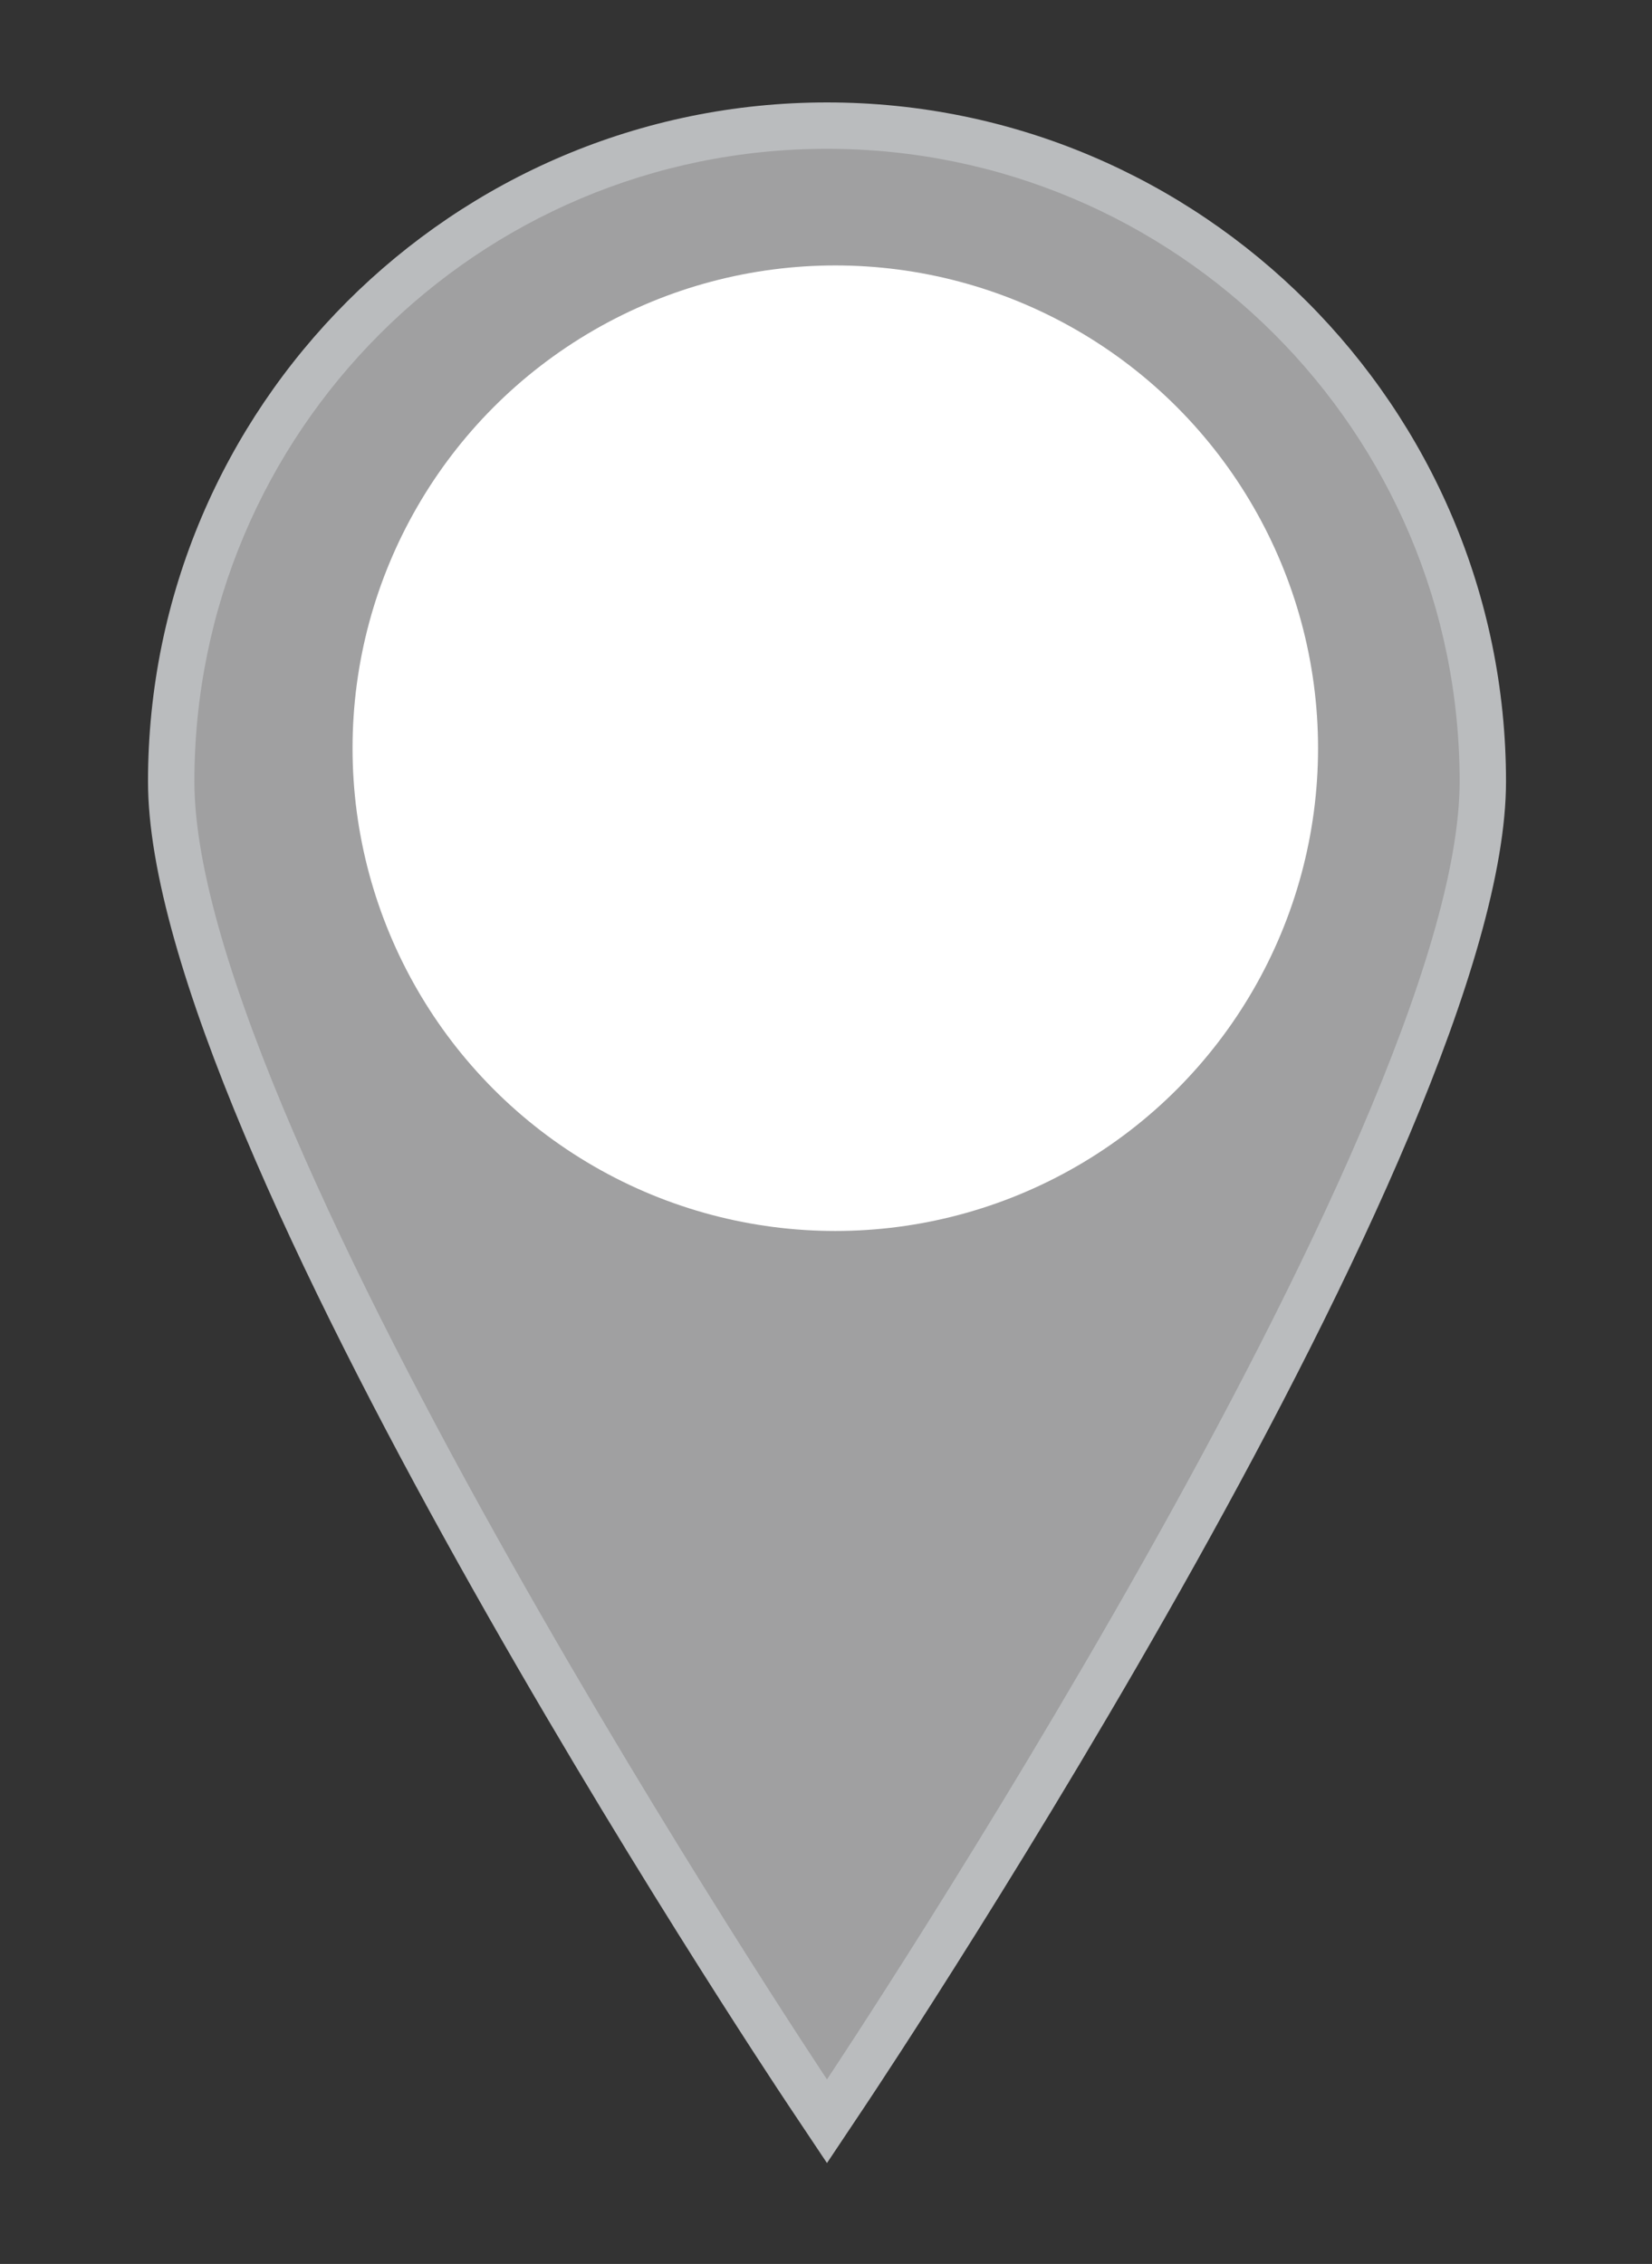
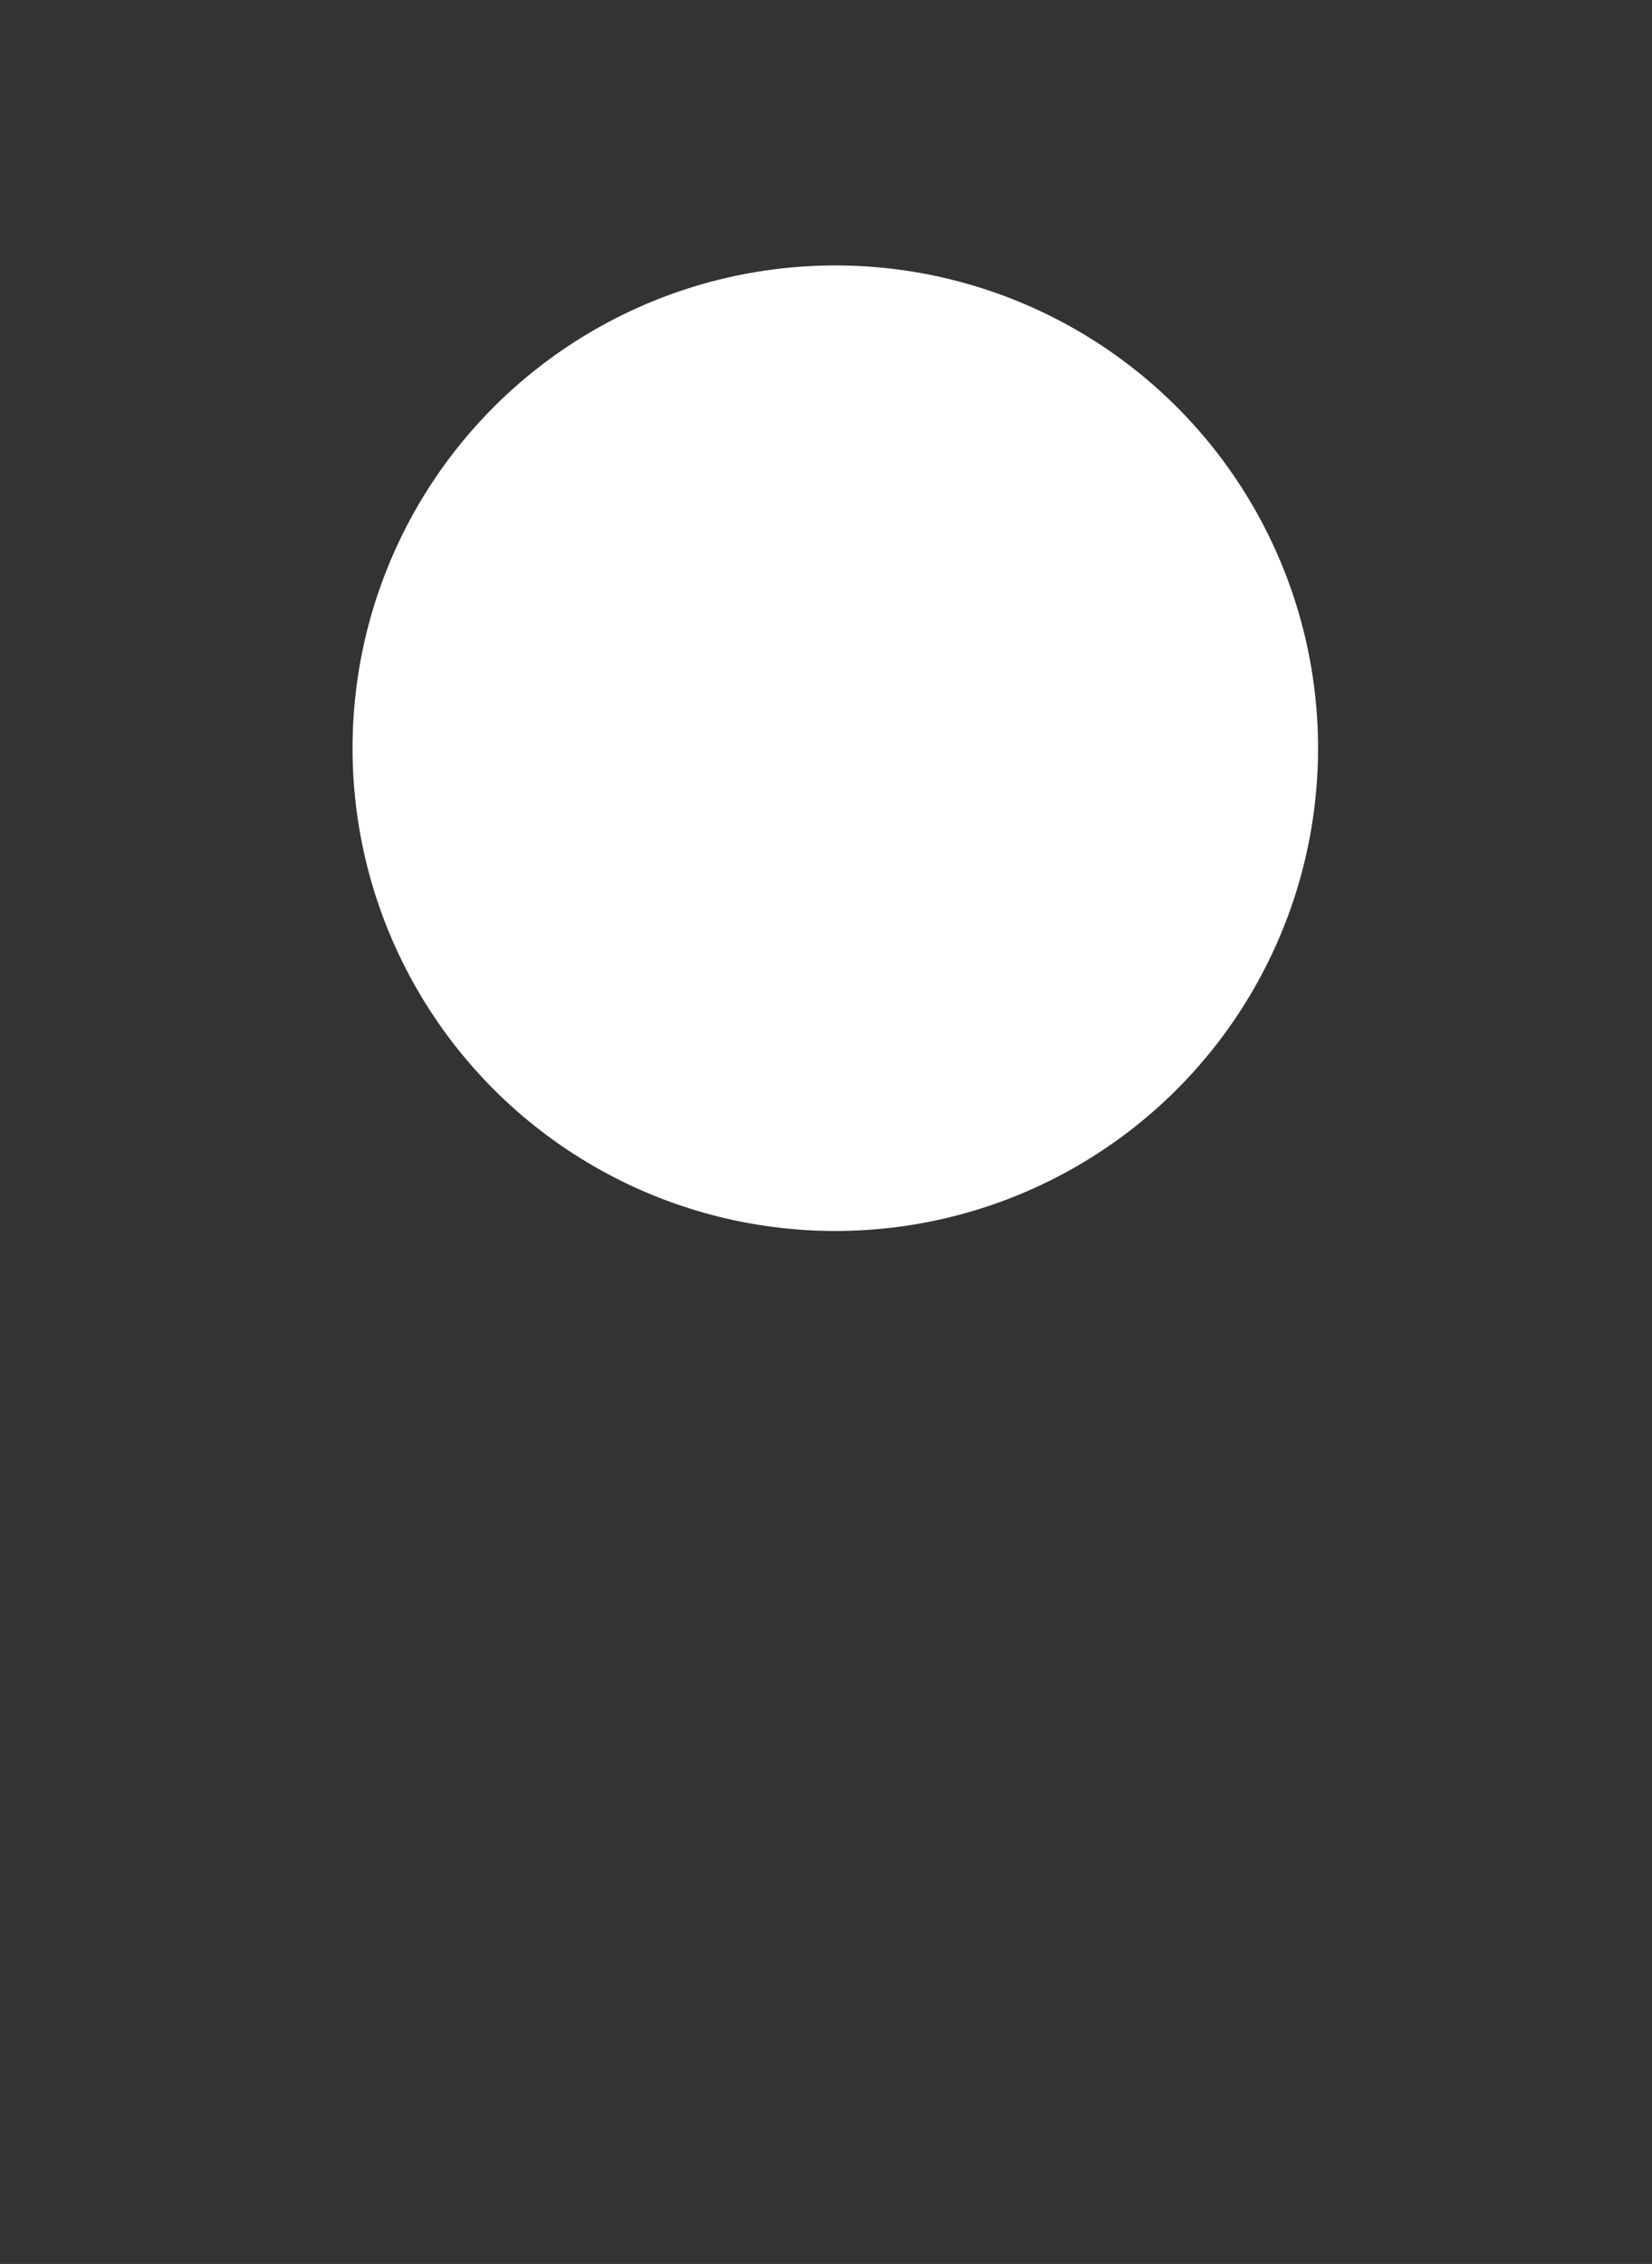
<svg xmlns="http://www.w3.org/2000/svg" version="1.1" x="0px" y="0px" width="27px" height="37px" viewBox="-2.419 -1.674 27 37" overflow="visible" enable-background="new -2.419 -1.674 27 37" xml:space="preserve">
  <rect x="-2.419" y="-1.674" width="27" height="37" fill="#333333" stroke="none" />
  <defs>
</defs>
  <g>
-     <path fill="#A0A0A1" d="M10.782,32.521C10.357,31.884,0.379,16.856,0.379,11.098c0-5.91,4.808-10.718,10.718-10.718   c5.91,0,10.719,4.808,10.719,10.718c0,5.759-9.979,20.787-10.403,21.423l-0.315,0.474L10.782,32.521z" />
-     <path fill="#BABCBE" d="M11.097,0.758c5.71,0,10.34,4.629,10.34,10.339c0,5.71-10.34,21.213-10.34,21.213   S0.758,16.808,0.758,11.098C0.758,5.388,5.387,0.758,11.097,0.758 M11.097,0C4.978,0,0,4.979,0,11.098   c0,5.873,10.039,20.994,10.466,21.634l0.631,0.945l0.631-0.945c0.427-0.641,10.467-15.762,10.467-21.634   C22.195,4.979,17.216,0,11.097,0L11.097,0z" />
-   </g>
+     </g>
  <circle fill="#FFFFFF" cx="11.233" cy="10.554" r="7.89" />
</svg>